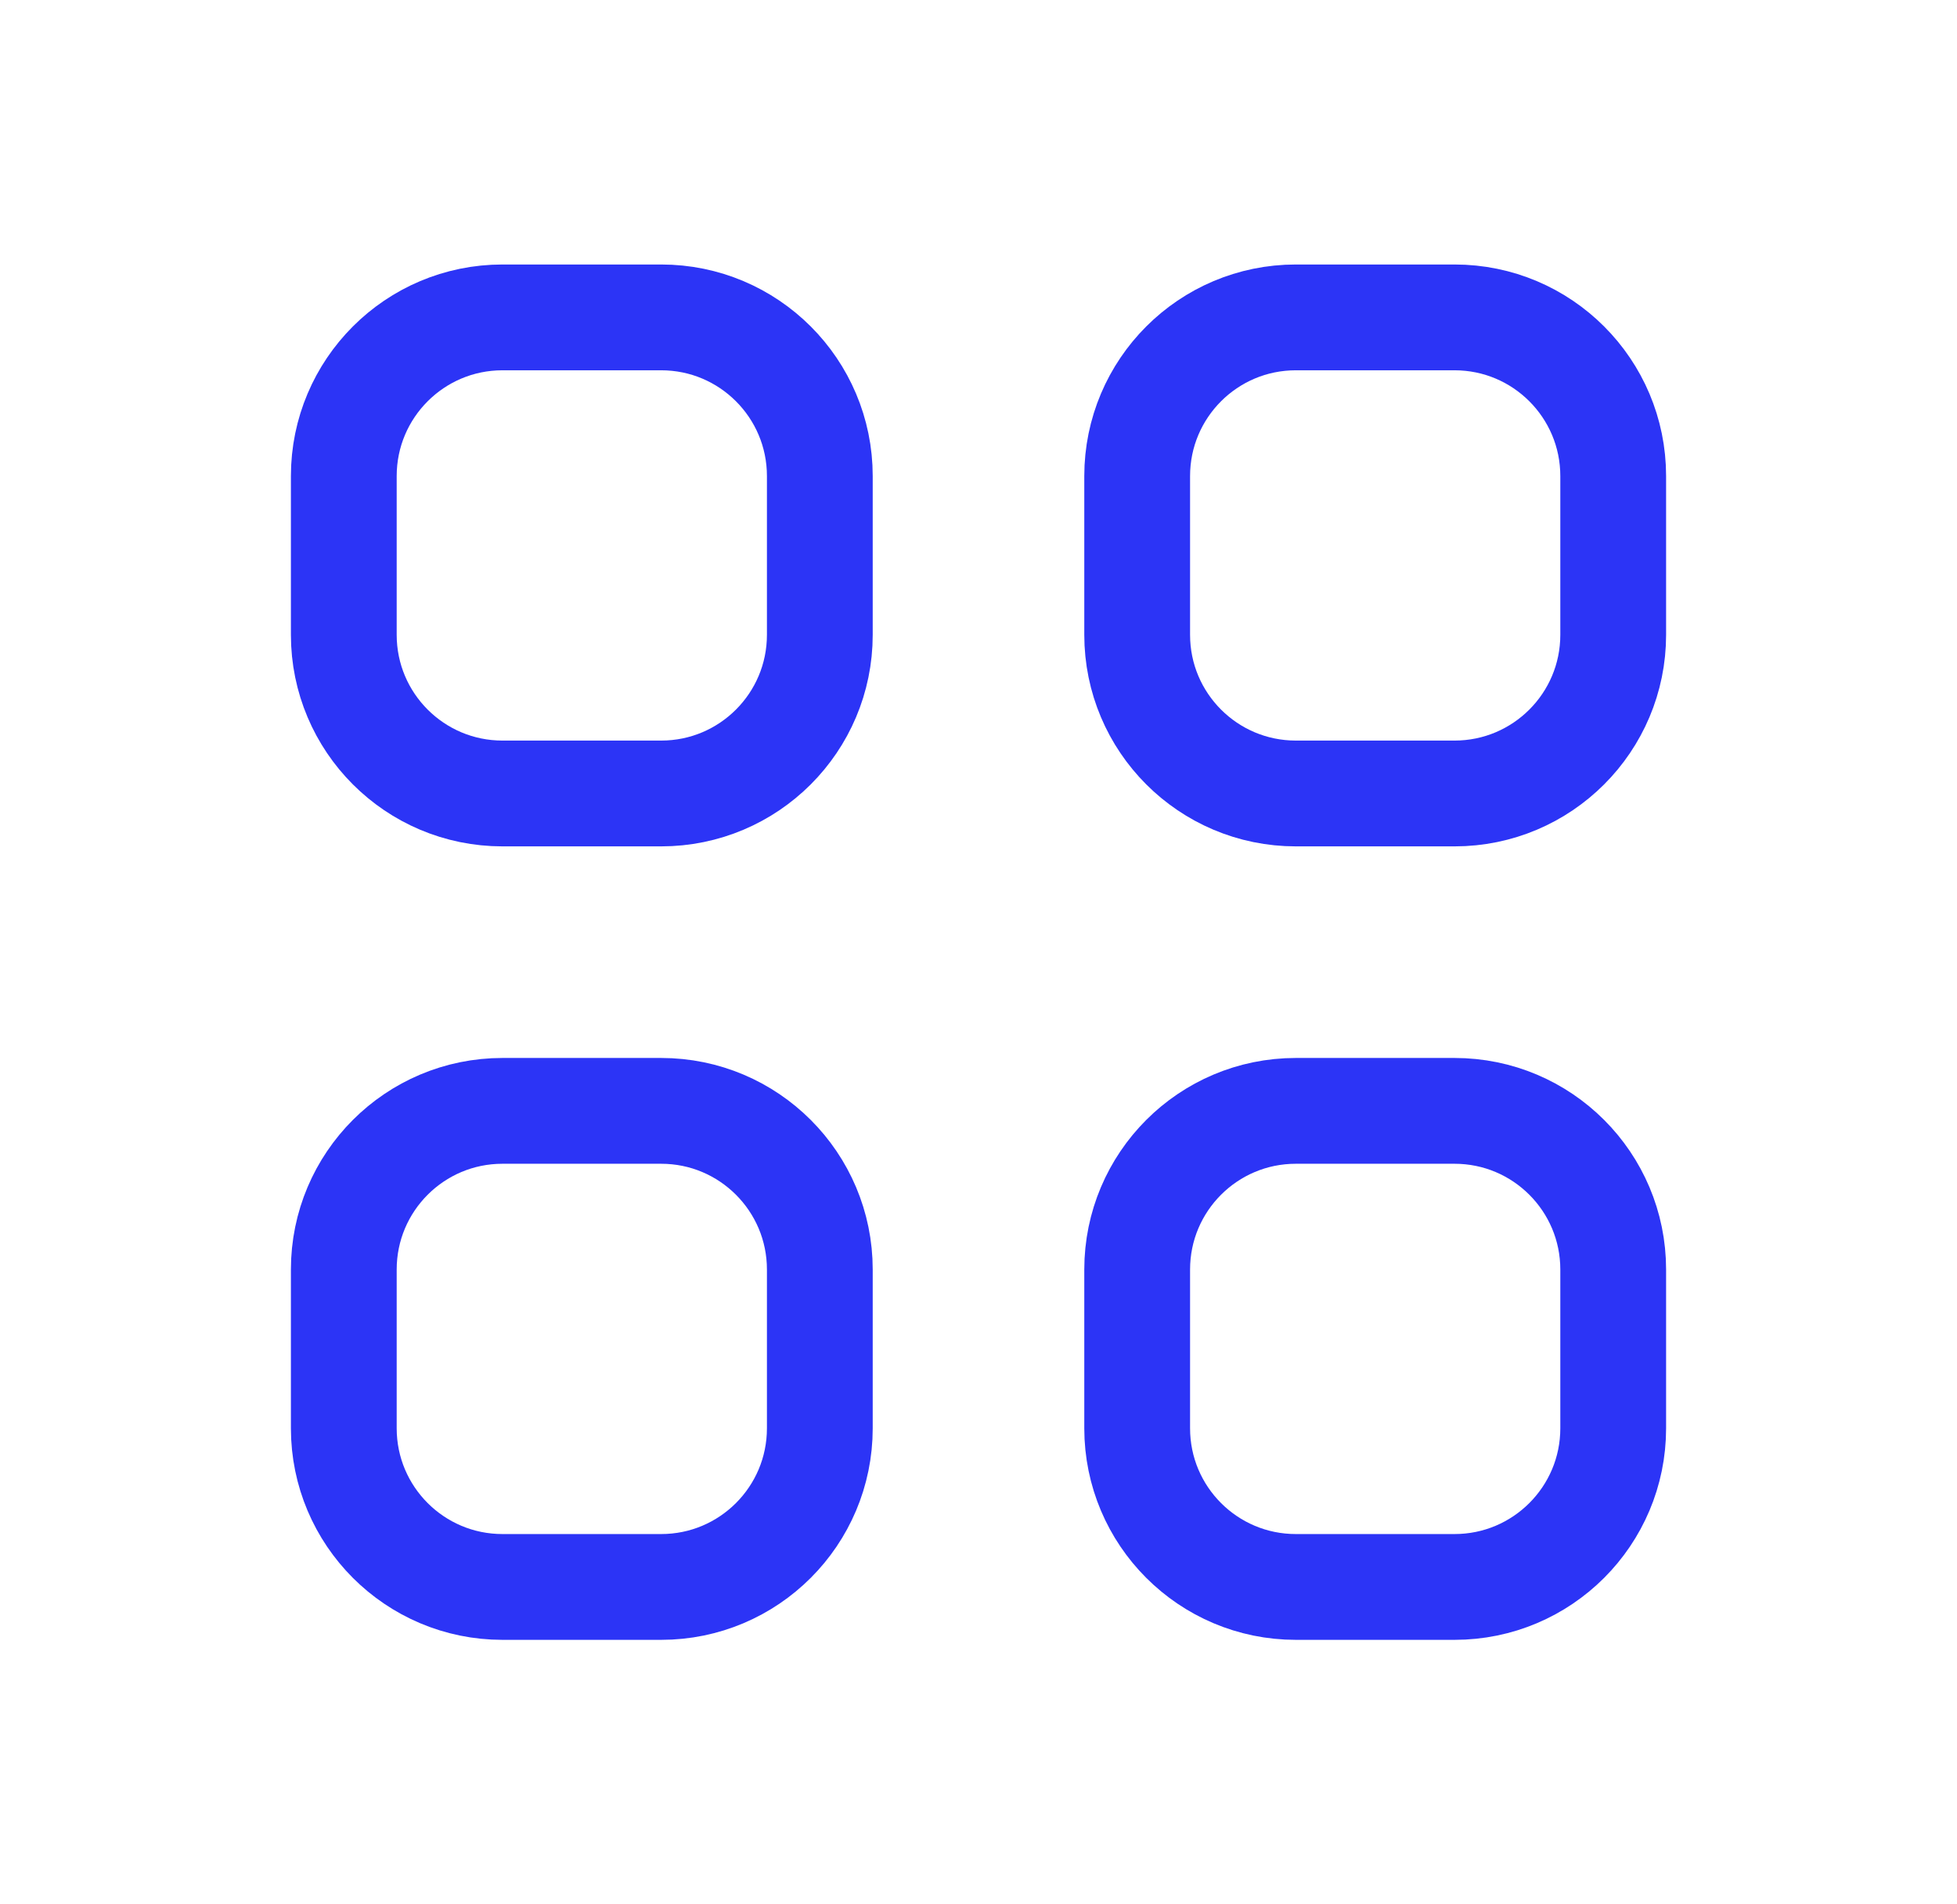
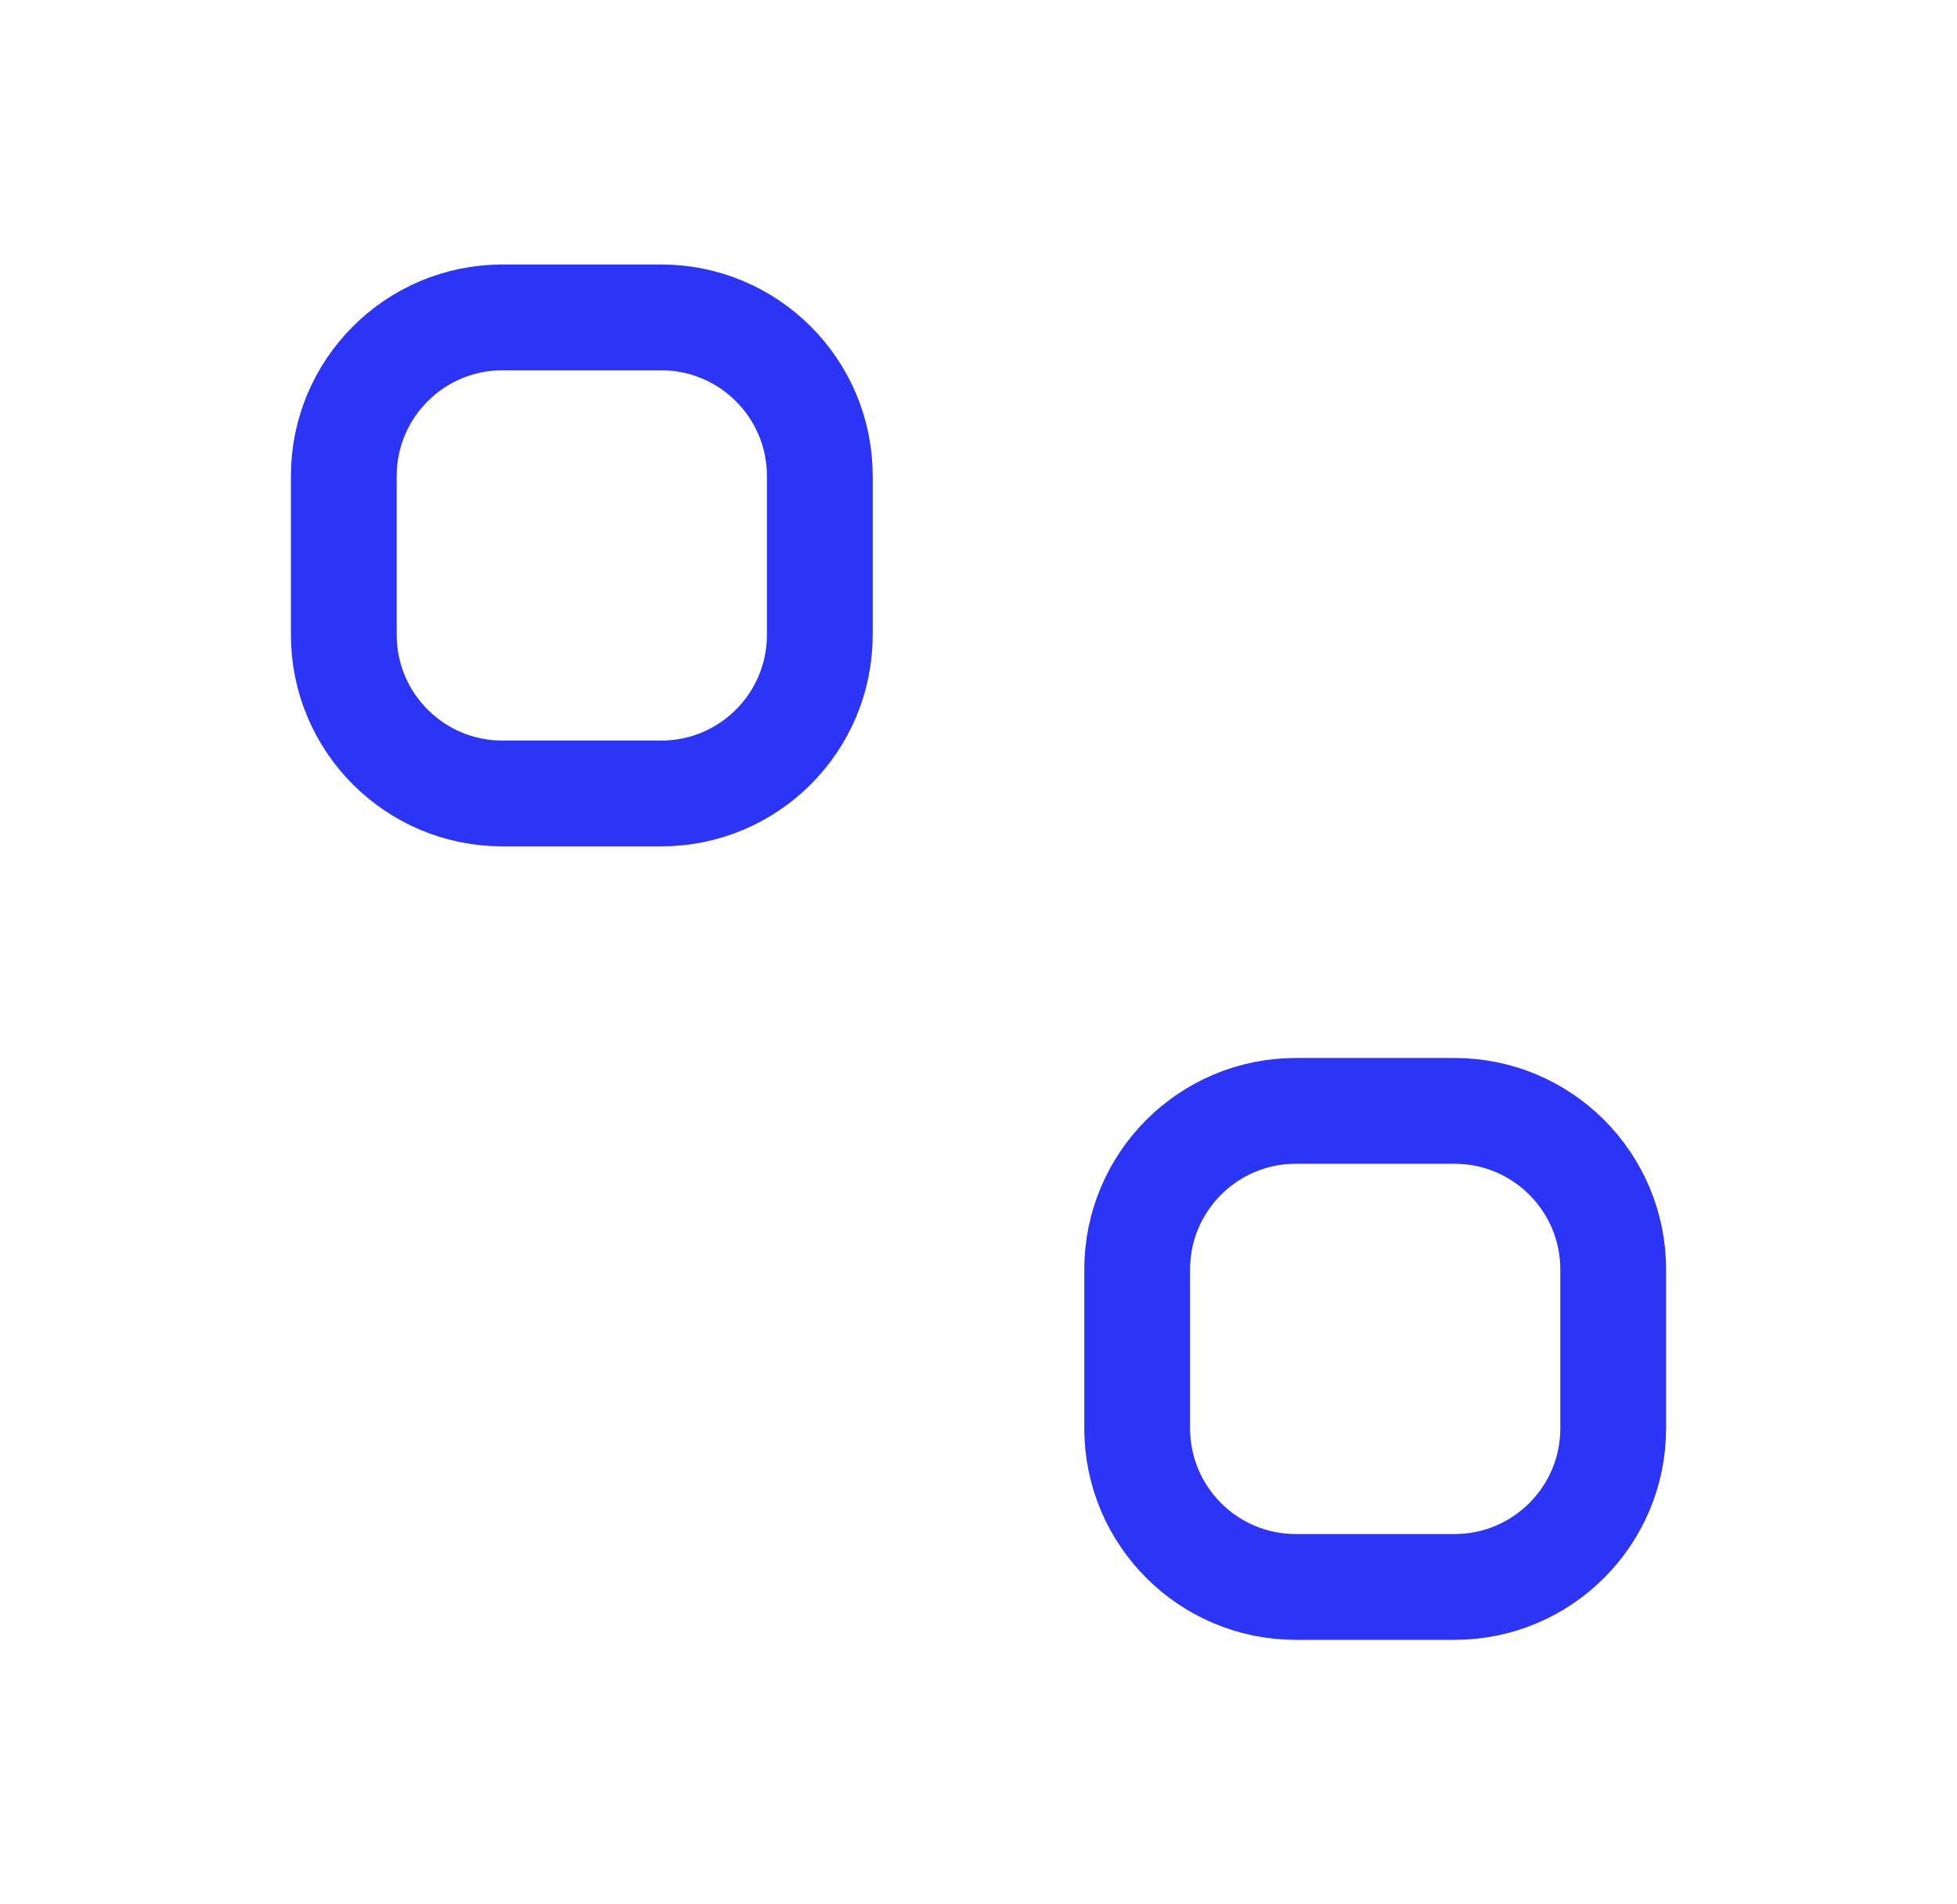
<svg xmlns="http://www.w3.org/2000/svg" width="37" height="36" viewBox="0 0 37 36" fill="none">
  <path d="M6.5 9C6.5 7.343 7.843 6 9.5 6H12.5C14.157 6 15.5 7.343 15.5 9V12C15.5 13.657 14.157 15 12.5 15H9.5C7.843 15 6.5 13.657 6.5 12V9Z" stroke="#2C34F6" stroke-width="2" stroke-linecap="round" stroke-linejoin="round" />
-   <path d="M21.5 9C21.5 7.343 22.843 6 24.5 6H27.5C29.157 6 30.5 7.343 30.5 9V12C30.5 13.657 29.157 15 27.5 15H24.5C22.843 15 21.5 13.657 21.5 12V9Z" stroke="#2C34F6" stroke-width="2" stroke-linecap="round" stroke-linejoin="round" />
-   <path d="M6.5 24C6.5 22.343 7.843 21 9.5 21H12.5C14.157 21 15.5 22.343 15.5 24V27C15.5 28.657 14.157 30 12.5 30H9.5C7.843 30 6.5 28.657 6.5 27V24Z" stroke="#2C34F6" stroke-width="2" stroke-linecap="round" stroke-linejoin="round" />
  <path d="M21.5 24C21.5 22.343 22.843 21 24.5 21H27.5C29.157 21 30.5 22.343 30.5 24V27C30.5 28.657 29.157 30 27.5 30H24.5C22.843 30 21.5 28.657 21.5 27V24Z" stroke="#2C34F6" stroke-width="2" stroke-linecap="round" stroke-linejoin="round" />
</svg>